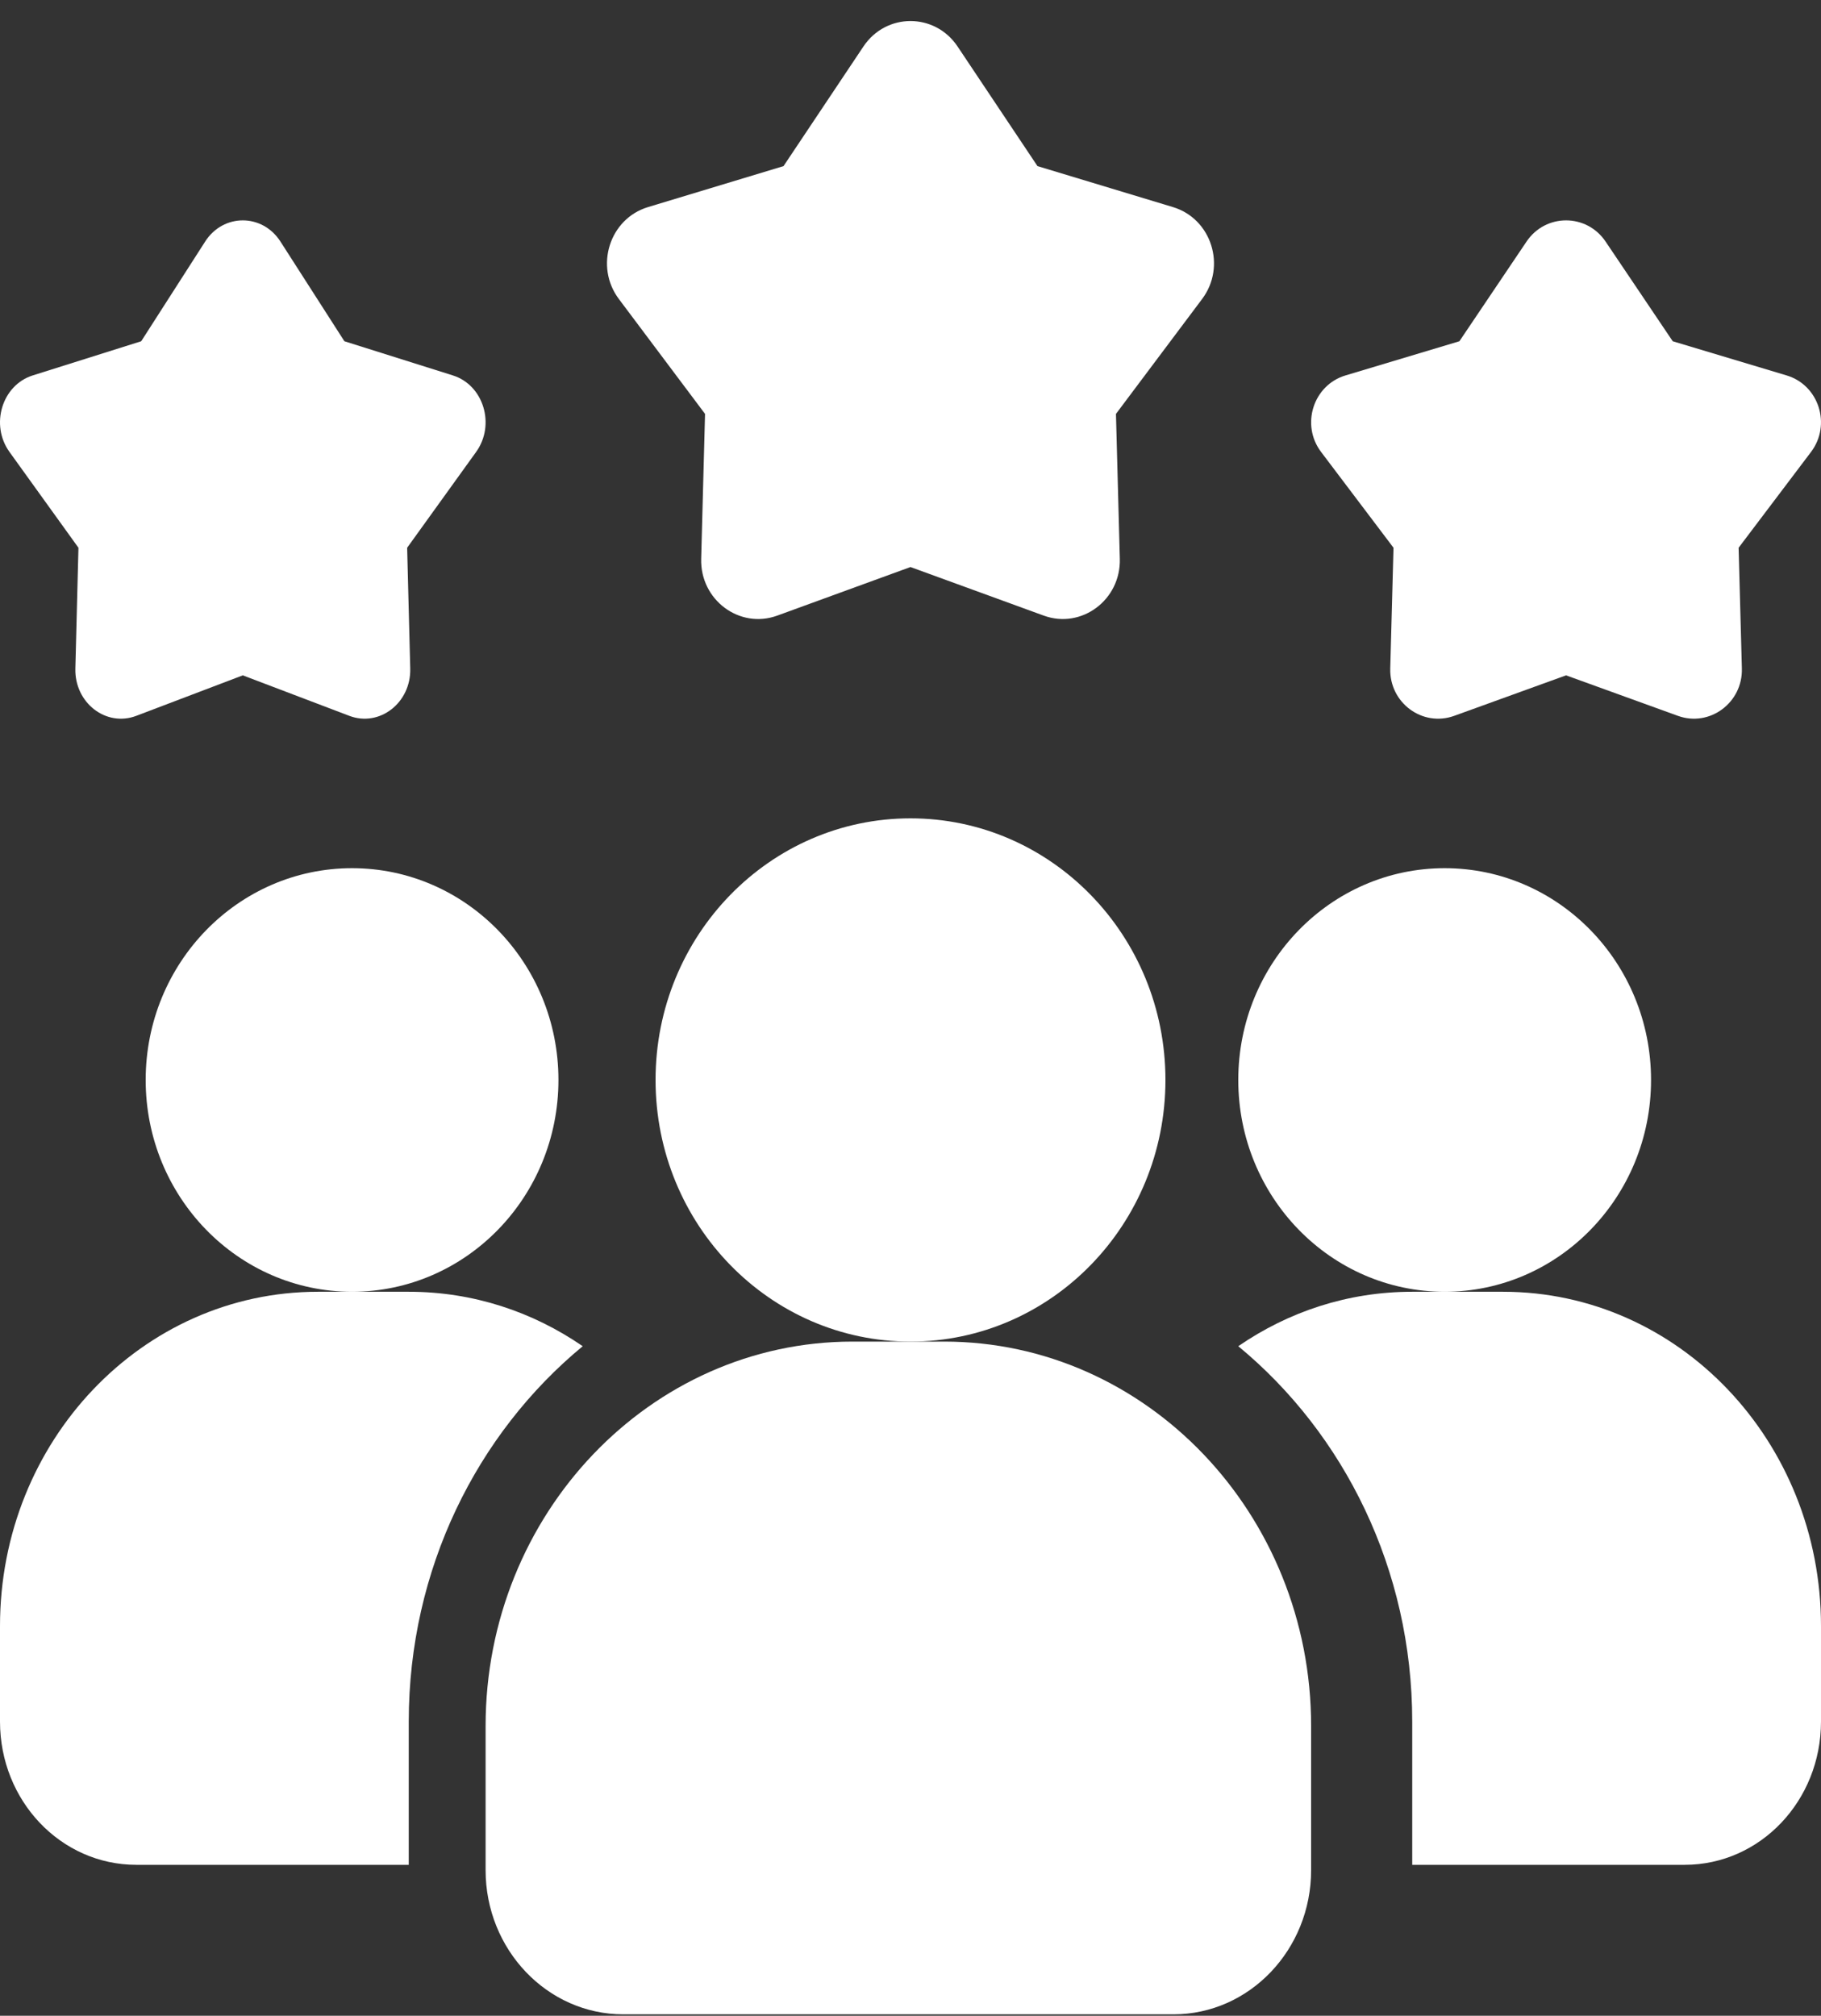
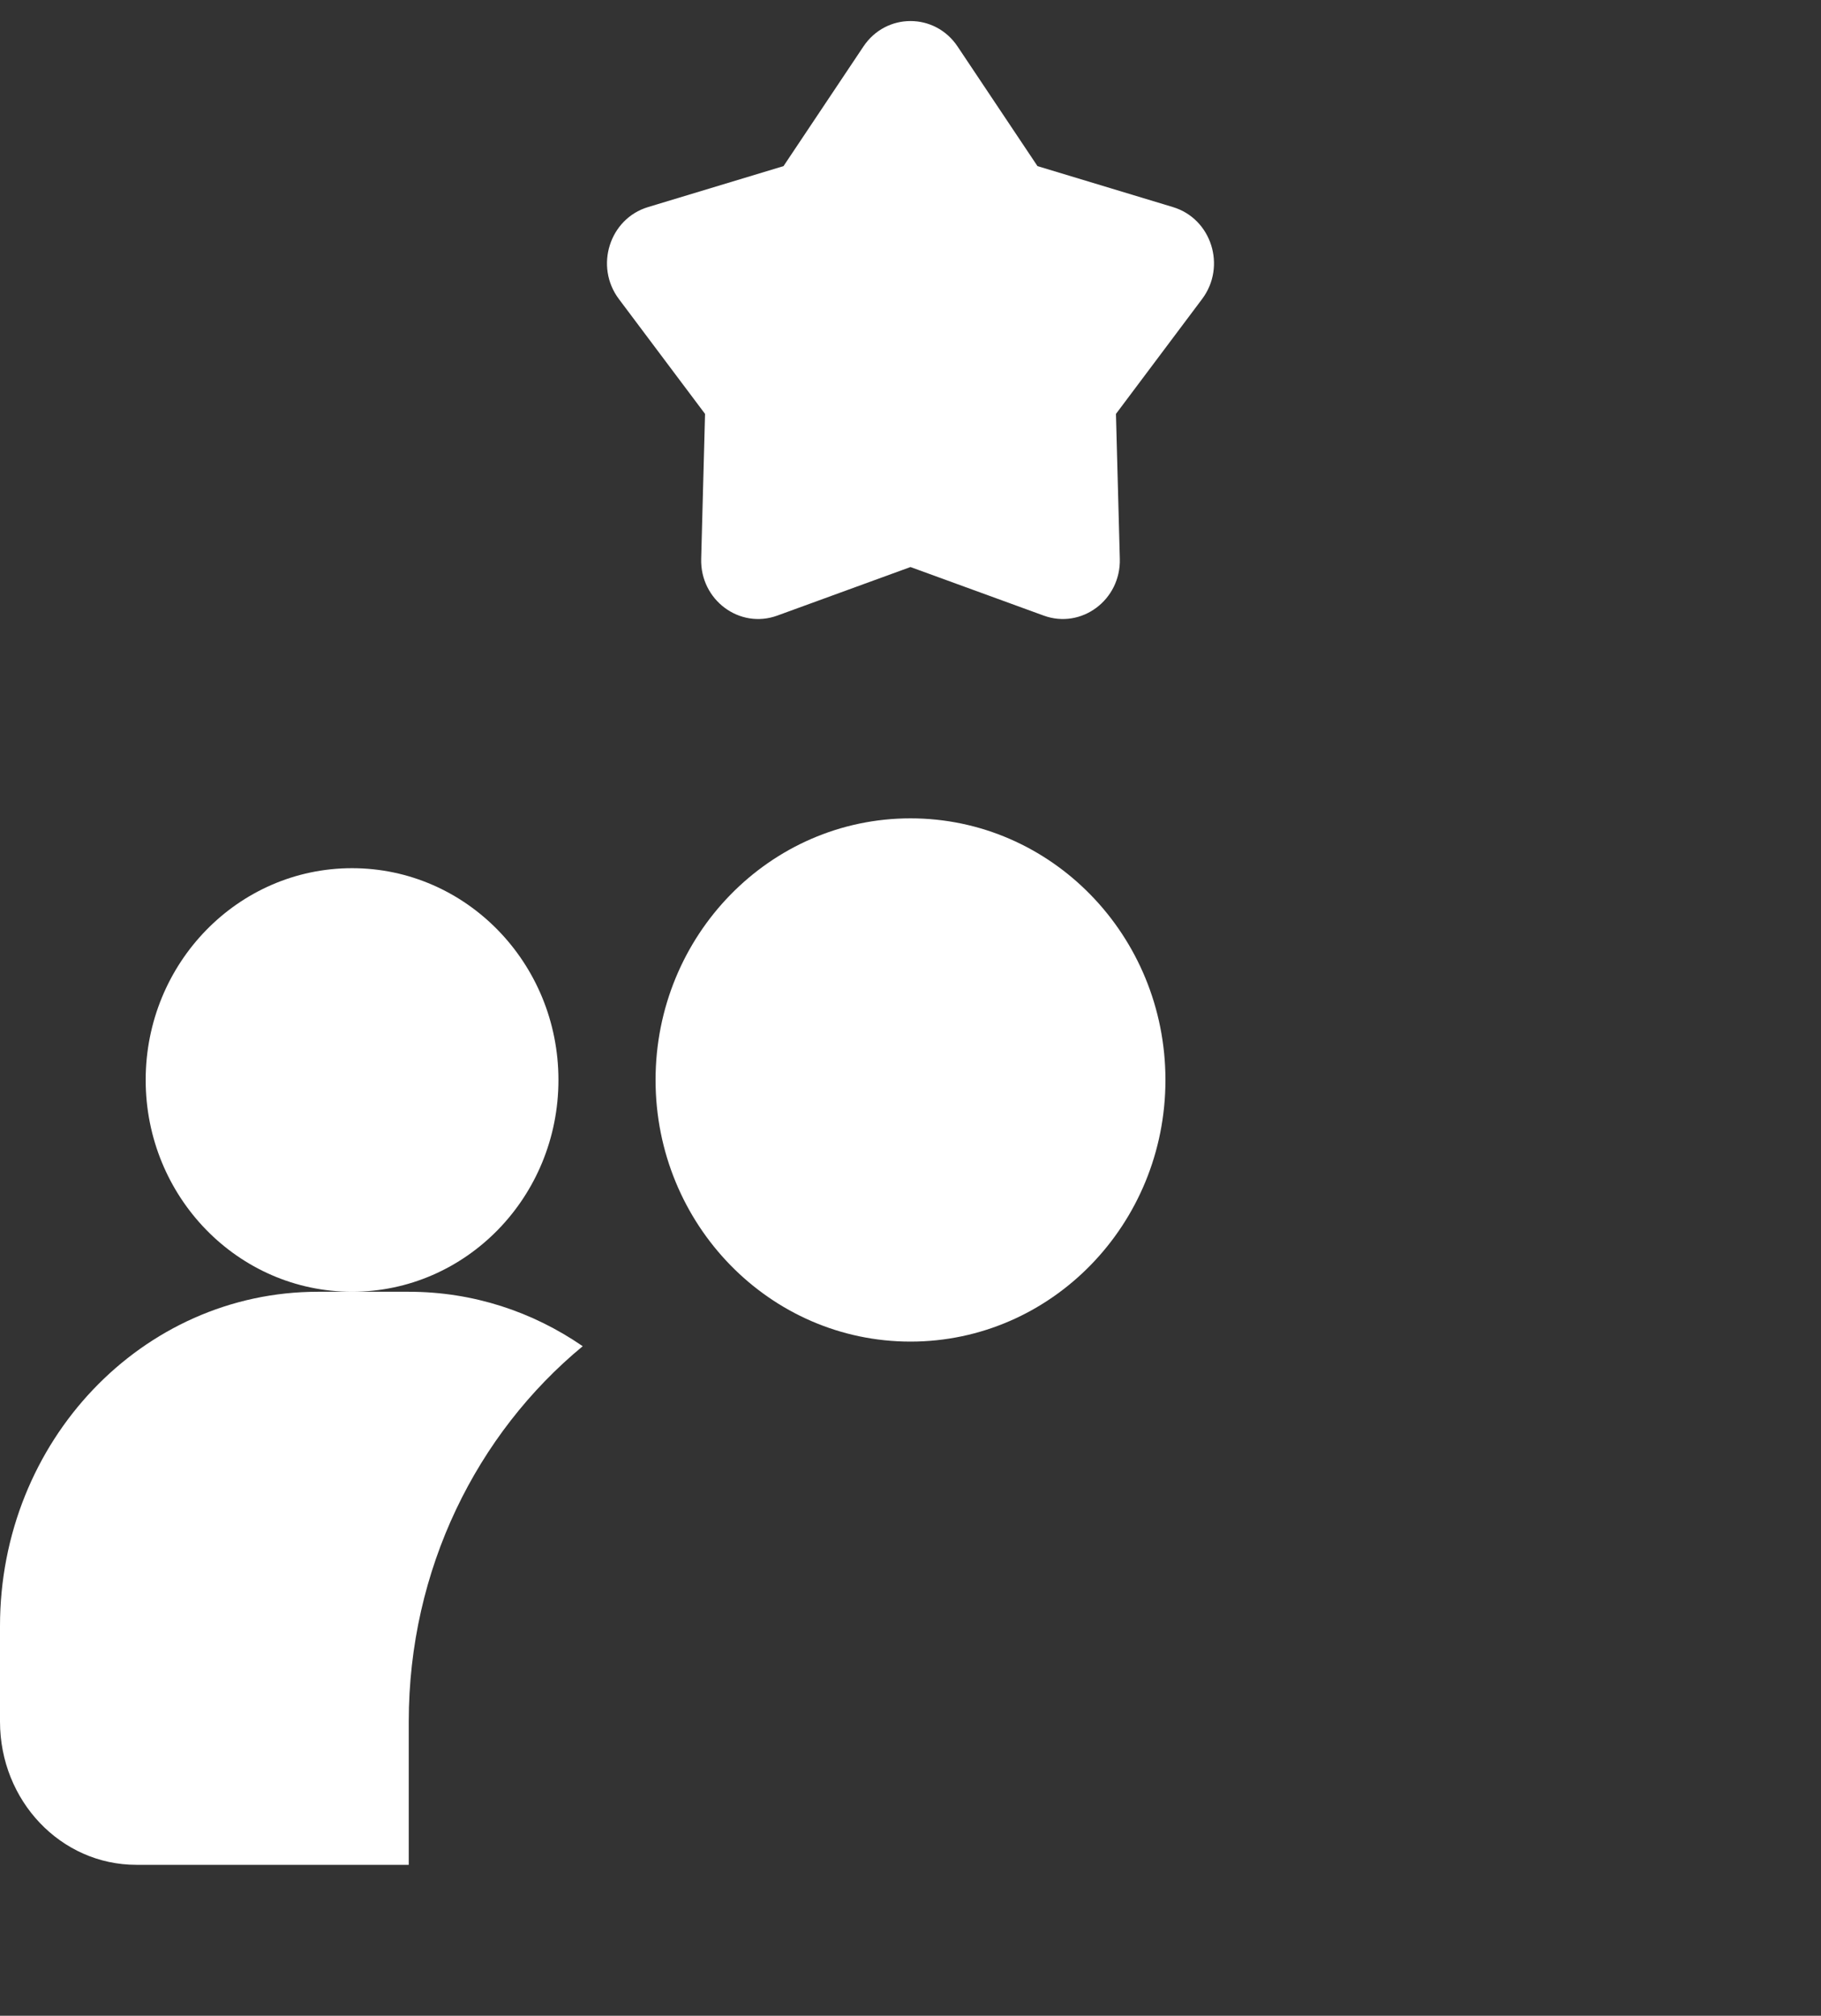
<svg xmlns="http://www.w3.org/2000/svg" width="75" height="83" viewBox="0 0 75 83" fill="none">
  <rect x="0" y="0" width="75" height="83" fill="#333333" stroke="none" />
  <path d="M24 55.431C19.642 59.029 16.835 64.614 16.835 70.886V76.785H5.612C2.507 76.785 0 74.15 0 70.886V66.954C0 59.344 5.855 53.189 13.094 53.189H16.835C19.492 53.189 21.942 54.015 24 55.431Z" fill="white" />
-   <path d="M59.5 53.189C64.194 53.189 68 49.285 68 44.468C68 39.652 64.194 35.748 59.5 35.748C54.806 35.748 51 39.652 51 44.468C51 49.285 54.806 53.189 59.5 53.189Z" fill="white" />
  <path d="M14.5 53.189C19.194 53.189 23 49.285 23 44.468C23 39.652 19.194 35.748 14.5 35.748C9.806 35.748 6 39.652 6 44.468C6 49.285 9.806 53.189 14.5 53.189Z" fill="white" />
-   <path d="M75 66.954V70.886C75 74.15 72.493 76.785 69.388 76.785H58.164V70.886C58.164 64.614 55.358 59.029 51 55.431C53.058 54.015 55.508 53.189 58.164 53.189H61.906C69.145 53.189 75 59.344 75 66.954Z" fill="white" />
  <path d="M37.5 55.241C43.299 55.241 48 50.418 48 44.468C48 38.519 43.299 33.696 37.5 33.696C31.701 33.696 27 38.519 27 44.468C27 50.418 31.701 55.241 37.5 55.241Z" fill="white" />
-   <path d="M38.889 55.241H35.111C26.779 55.241 20 62.342 20 71.069V77.005C20 80.278 22.542 82.941 25.667 82.941H48.333C51.458 82.941 54 80.278 54 77.005V71.069C54 62.342 47.221 55.241 38.889 55.241Z" fill="white" />
-   <path d="M64.5 27.808L59.894 29.475C58.586 29.947 57.221 28.939 57.259 27.527L57.393 22.554L54.411 18.61C53.565 17.492 54.086 15.858 55.417 15.458L60.107 14.051L62.872 9.947C63.656 8.783 65.344 8.783 66.128 9.947L68.893 14.051L73.583 15.458C74.914 15.856 75.435 17.492 74.589 18.61L71.607 22.554L71.741 27.527C71.779 28.937 70.412 29.947 69.106 29.475L64.5 27.808Z" fill="white" />
-   <path d="M10 27.808L5.613 29.475C4.367 29.947 3.067 28.939 3.104 27.527L3.231 22.554L0.391 18.61C-0.414 17.492 0.082 15.858 1.349 15.458L5.816 14.051L8.449 9.947C9.196 8.783 10.804 8.783 11.551 9.947L14.184 14.051L18.651 15.458C19.918 15.856 20.414 17.492 19.609 18.61L16.769 22.554L16.896 27.527C16.933 28.937 15.631 29.947 14.387 29.475L10 27.808Z" fill="white" />
  <path d="M37.499 23.348L32.015 25.347C30.459 25.915 28.833 24.702 28.879 23.01L29.038 17.043L25.488 12.311C24.482 10.968 25.103 9.008 26.686 8.528L32.27 6.84L35.561 1.915C36.495 0.517 38.505 0.517 39.439 1.915L42.73 6.84L48.313 8.528C49.897 9.008 50.518 10.968 49.511 12.311L45.962 17.043L46.121 23.01C46.167 24.702 44.539 25.915 42.985 25.347L37.499 23.348Z" fill="white" />
</svg>